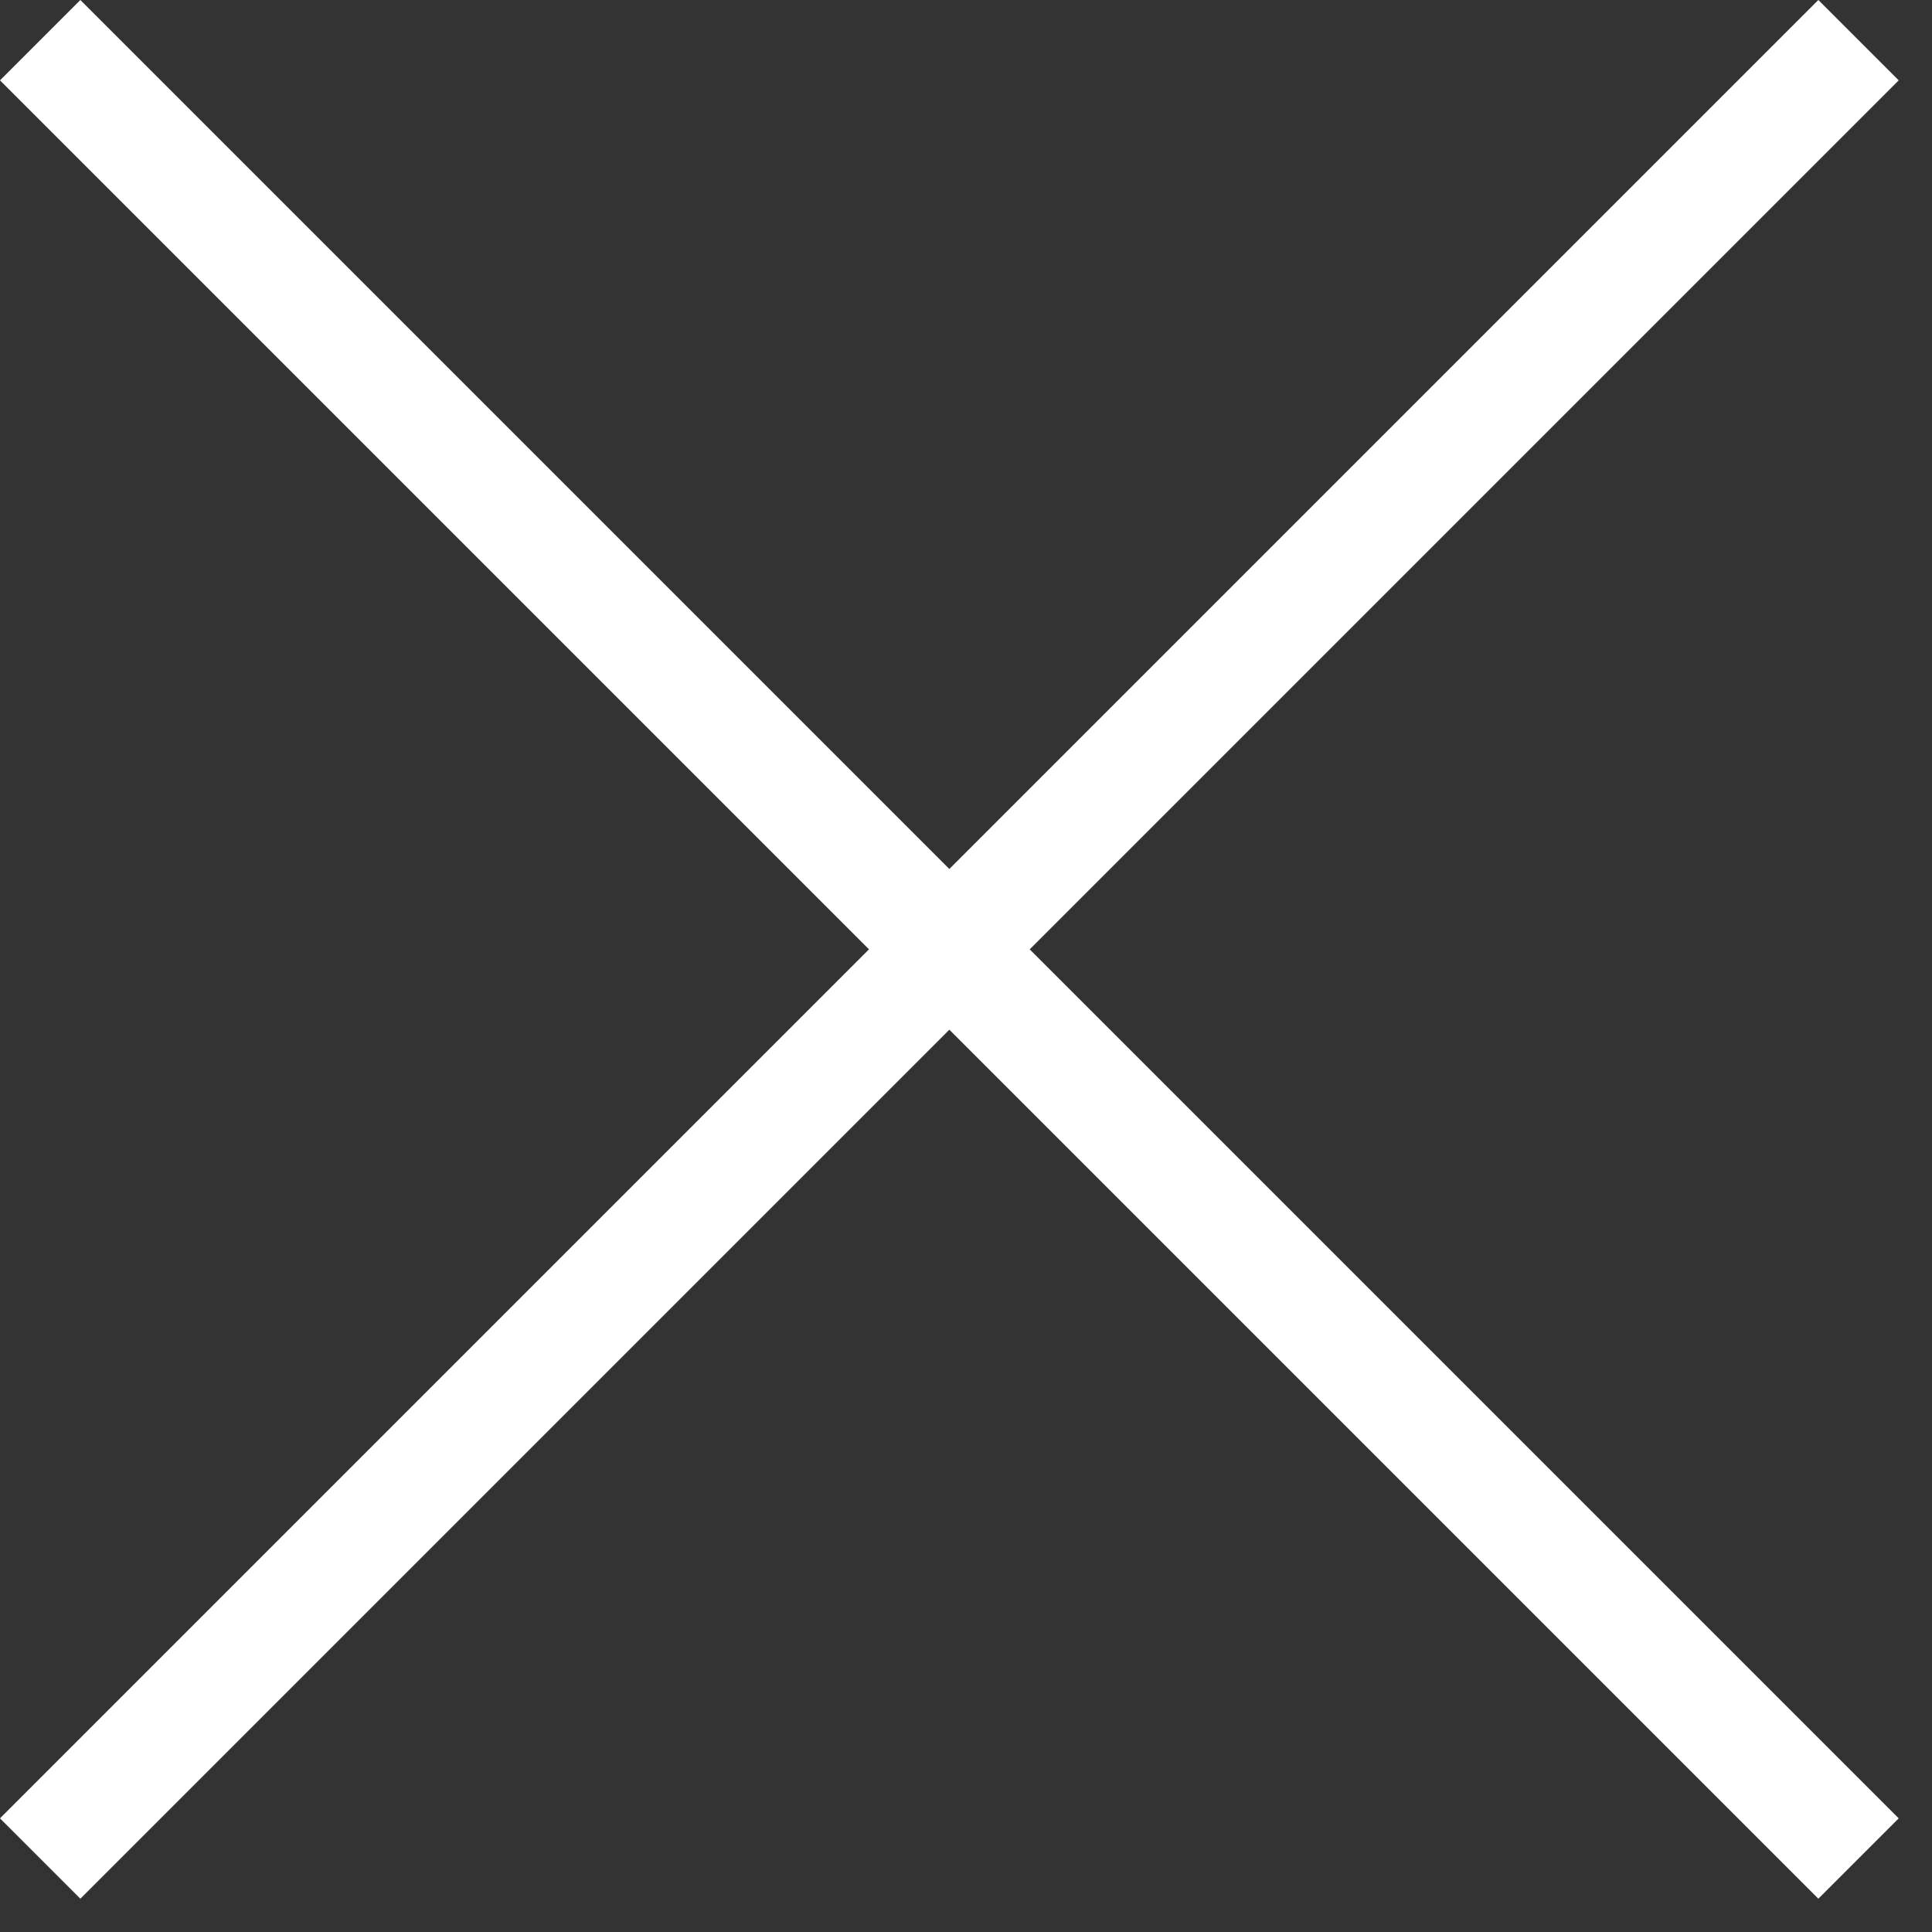
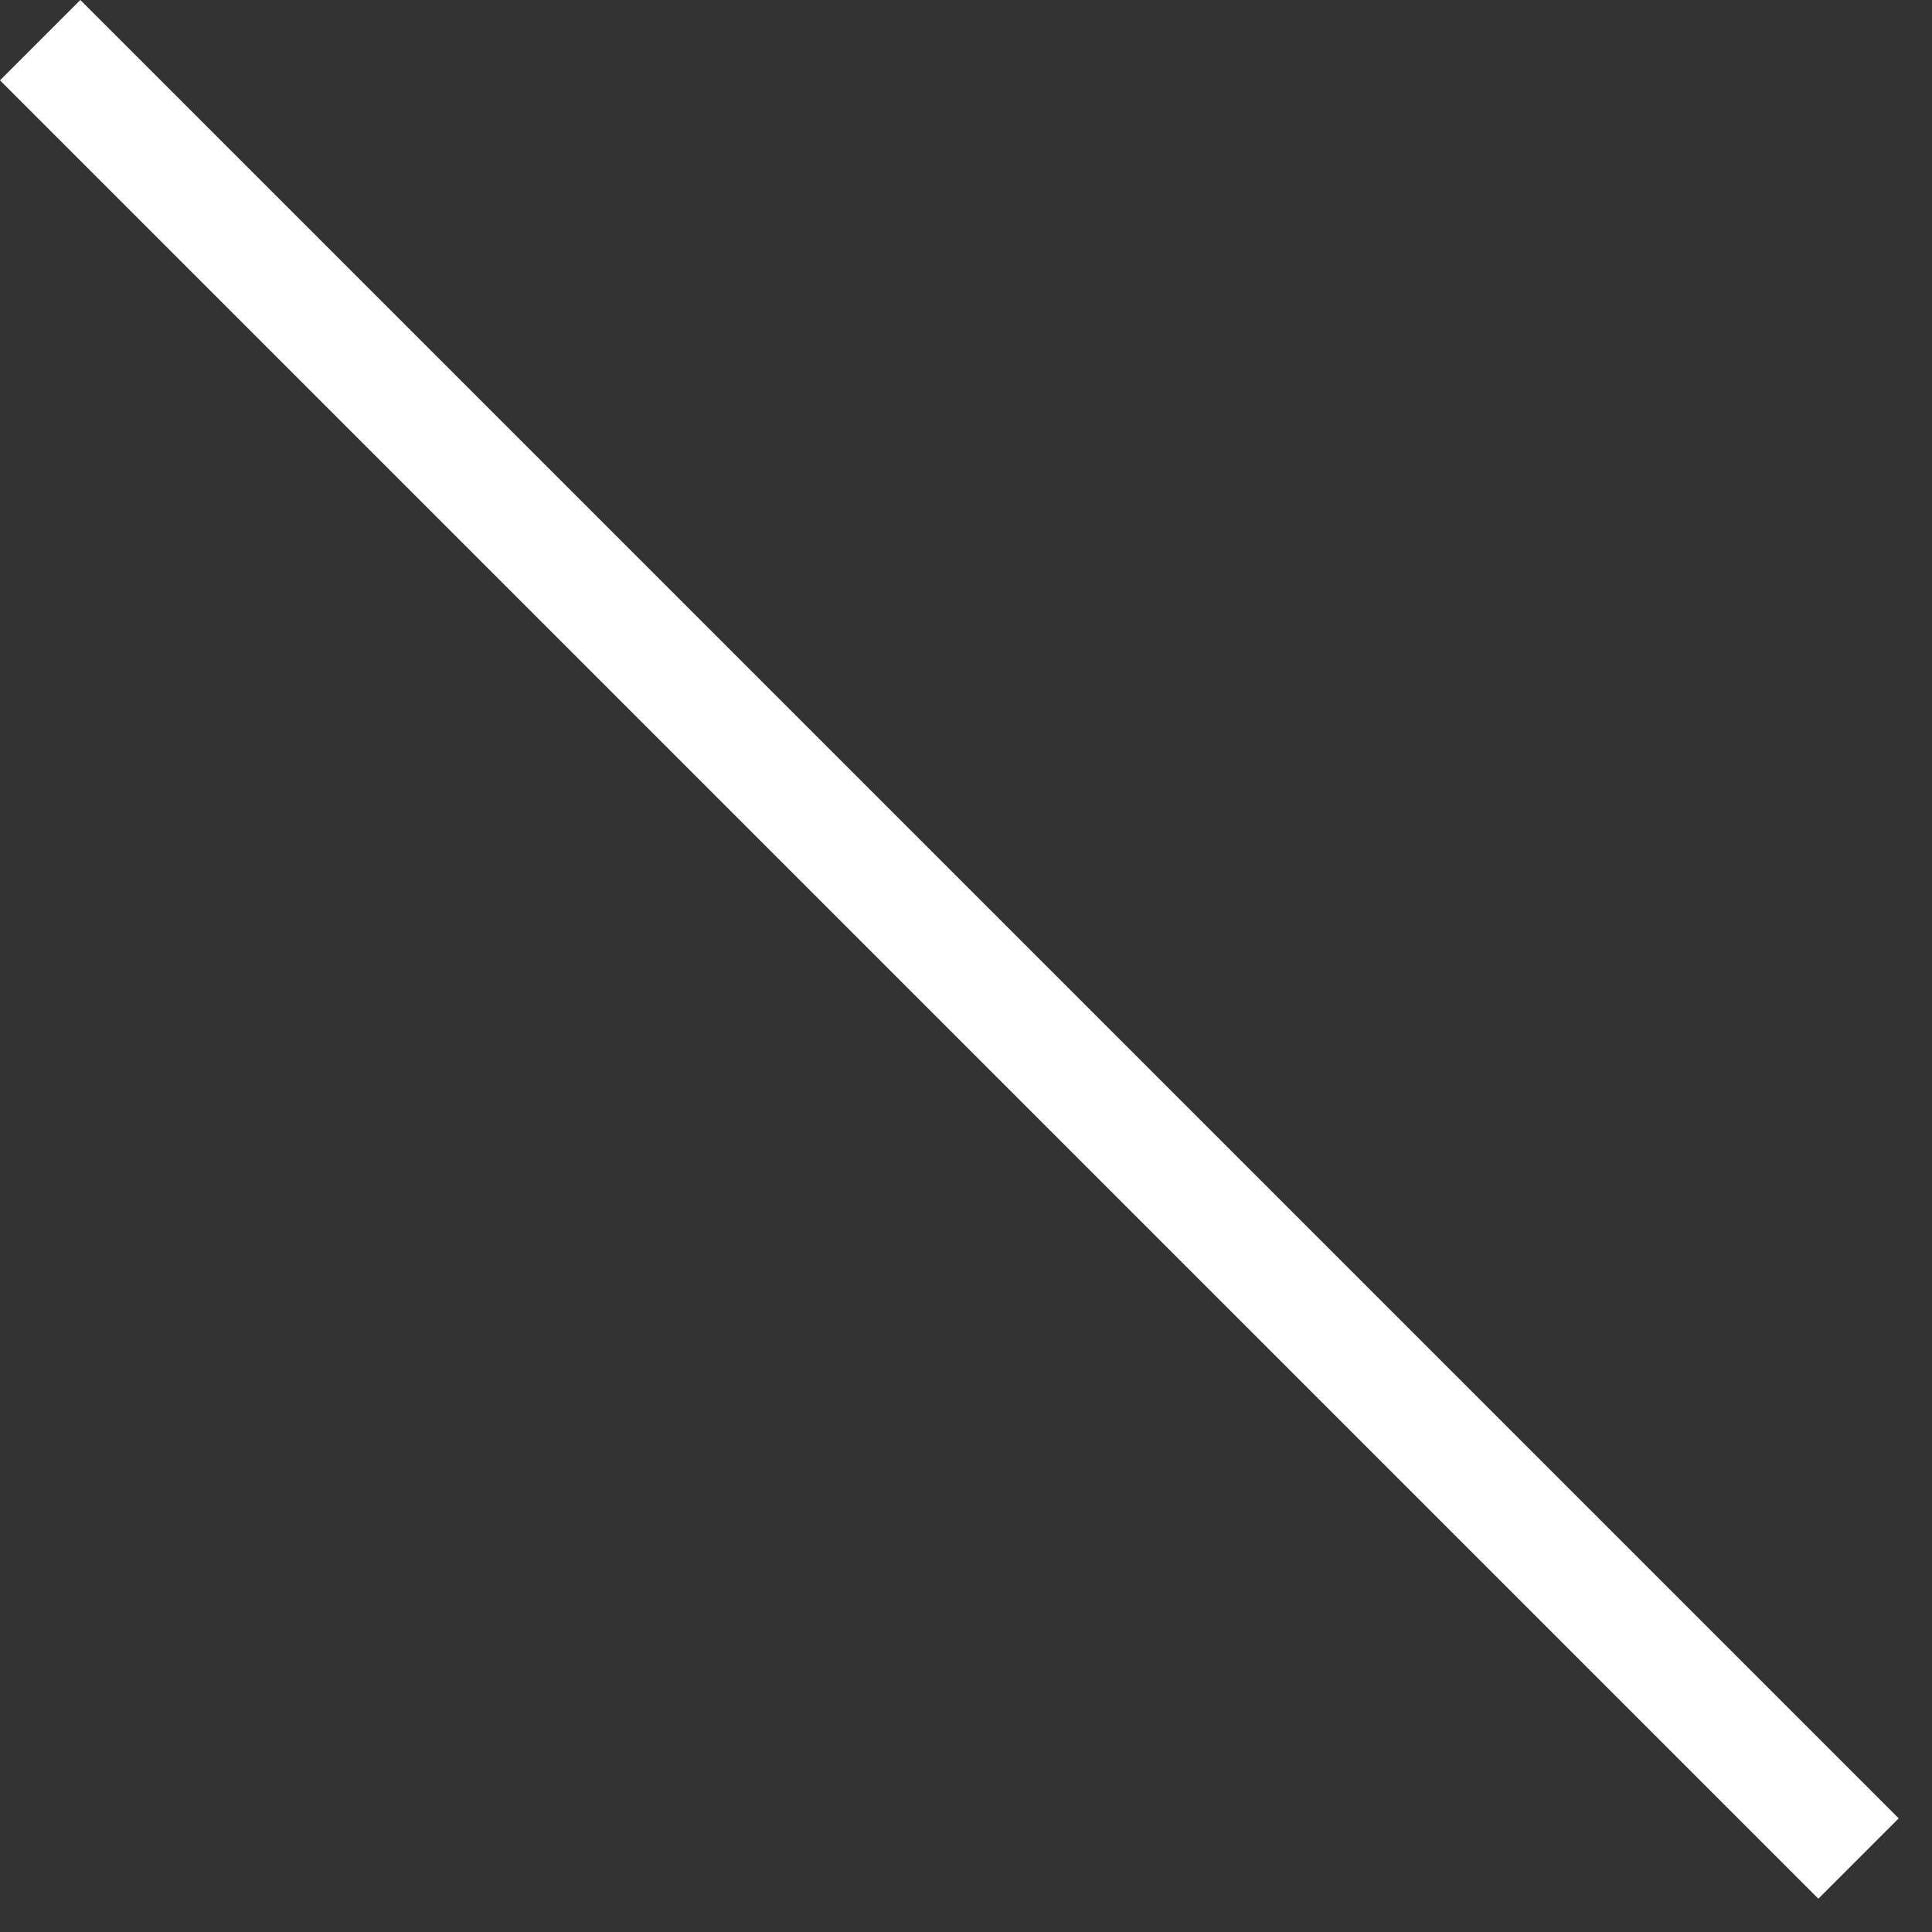
<svg xmlns="http://www.w3.org/2000/svg" width="34" height="34">
  <rect width="100%" height="100%" fill="#333333" stroke="none" />
  <path fill="none" stroke="white" stroke-width="2" stroke-miterlimit="10" transform="translate(0.707 0.707)" d="M0 0L32 32" fill-rule="evenodd" />
-   <path fill="none" stroke="white" stroke-width="2" stroke-miterlimit="10" transform="matrix(-1 0 0 1 32.707 0.707)" d="M0 0L32 32" fill-rule="evenodd" />
</svg>